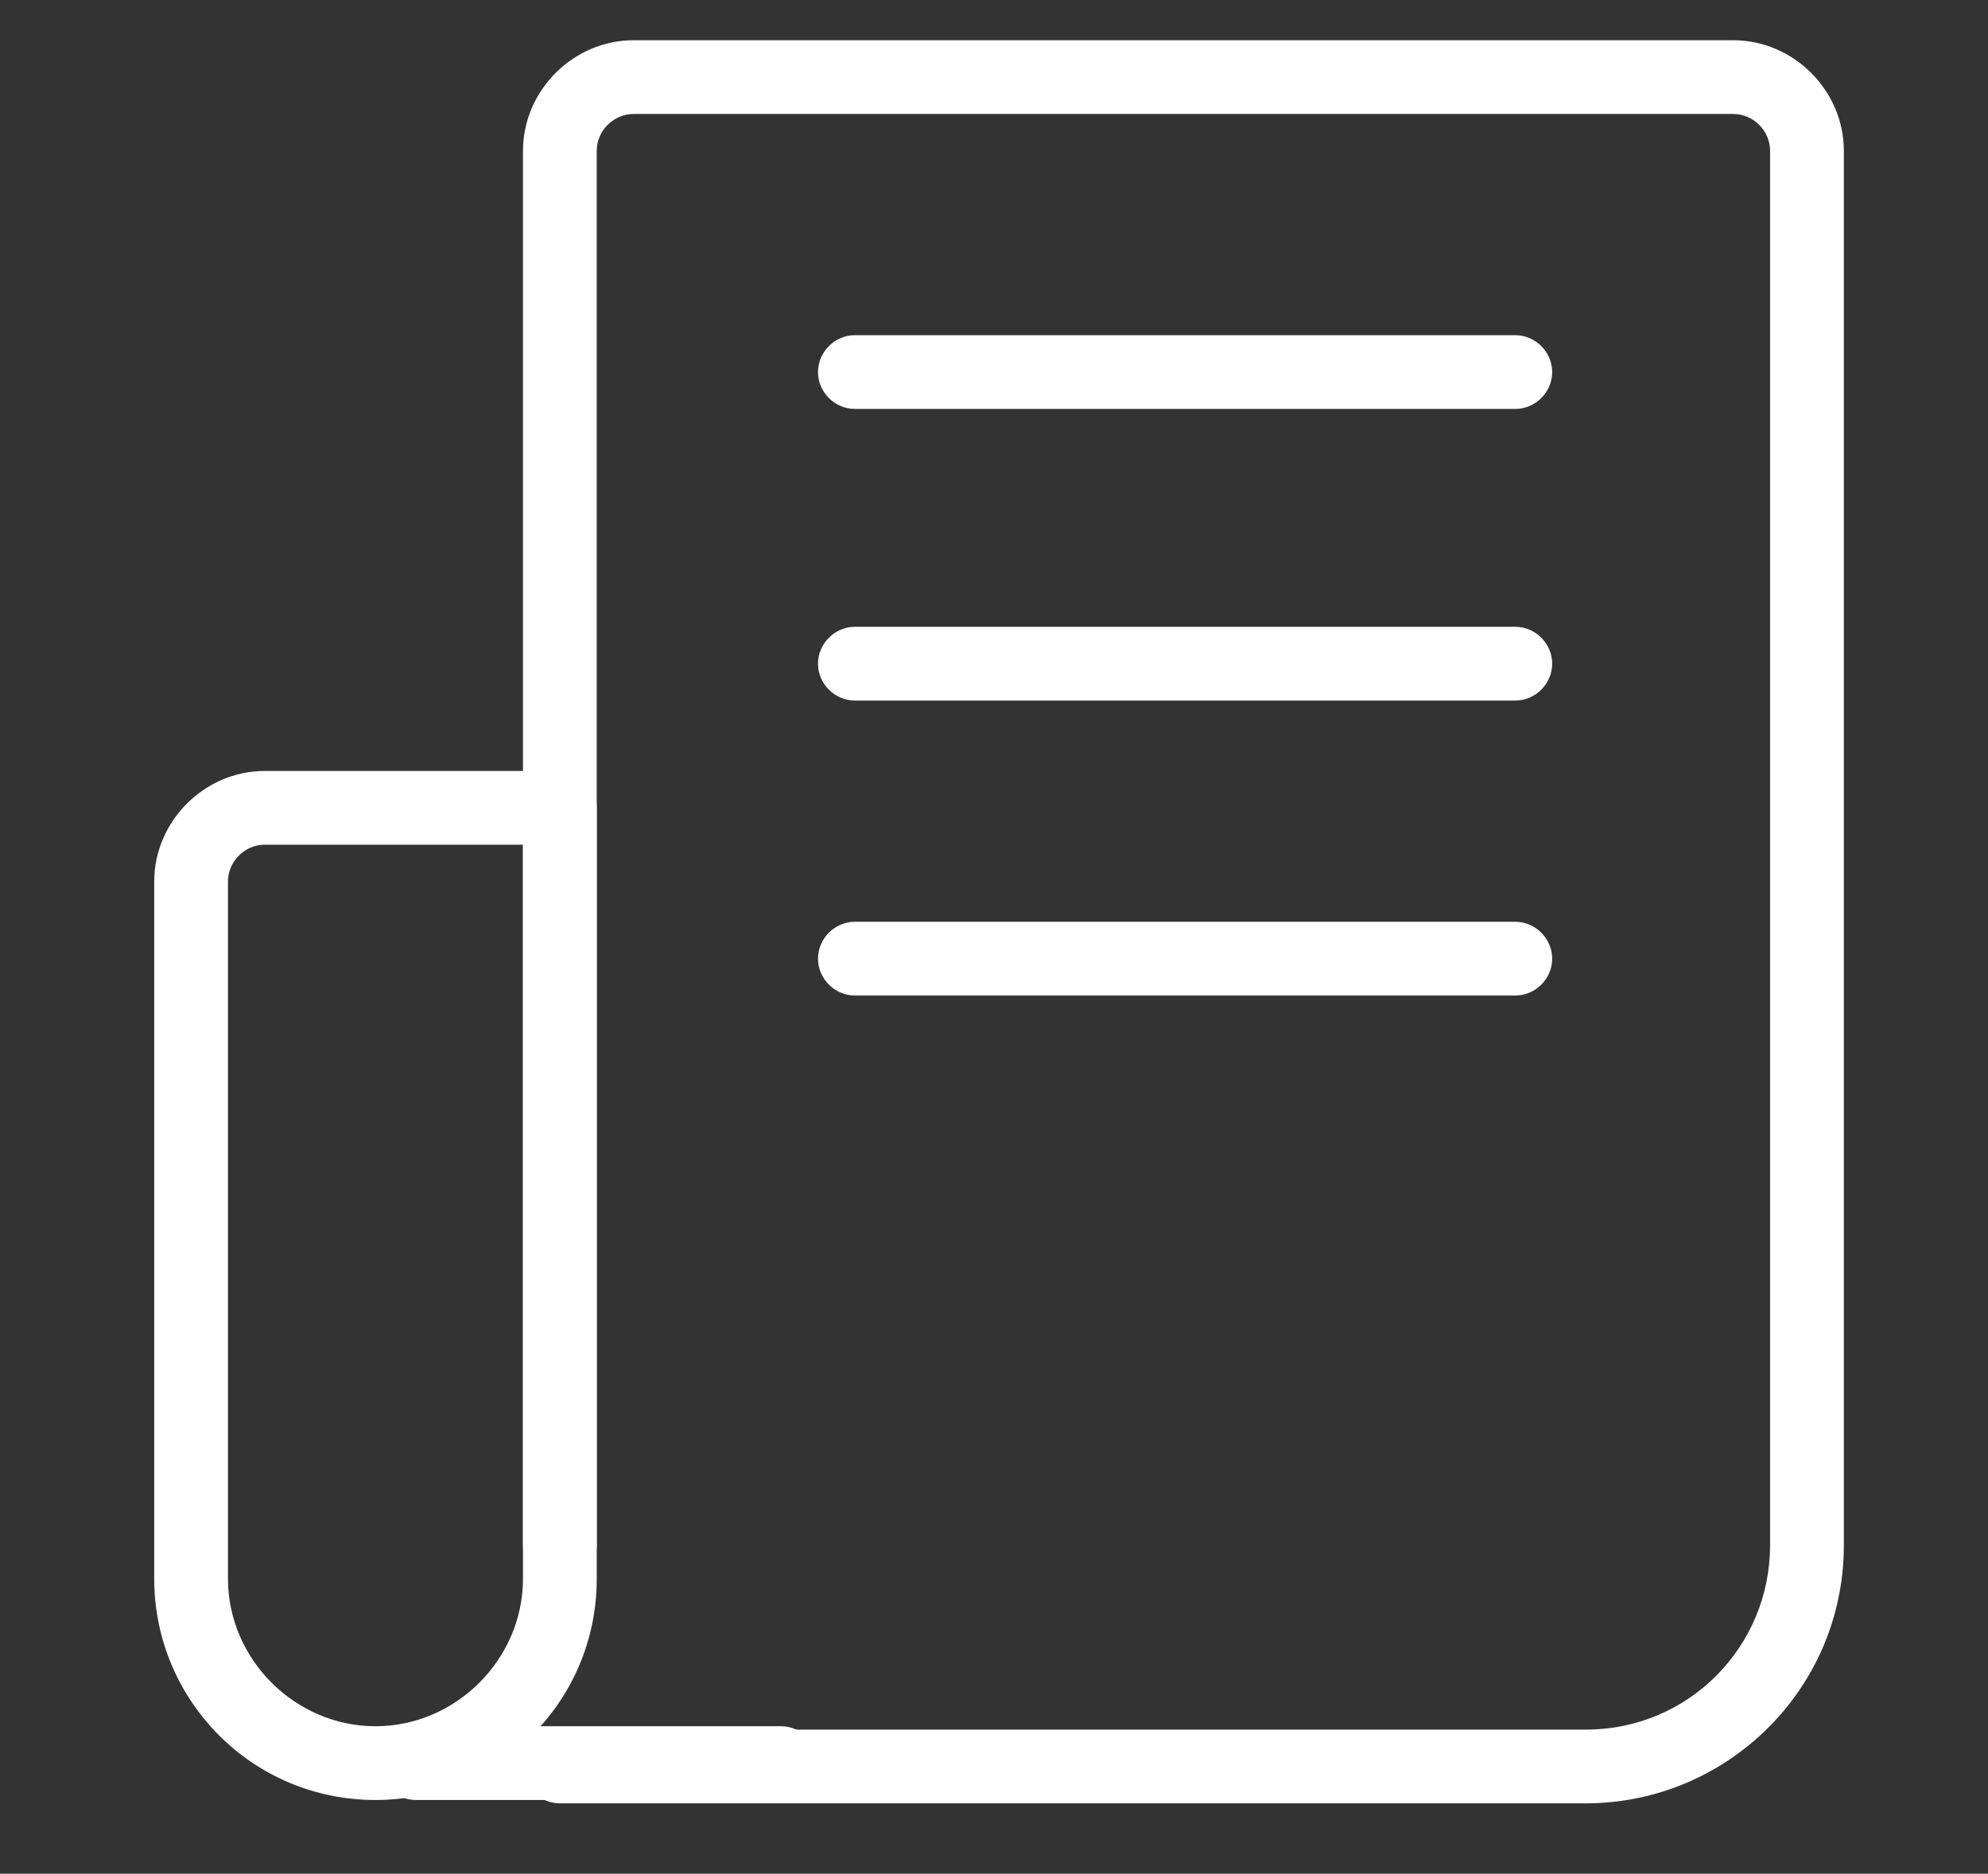
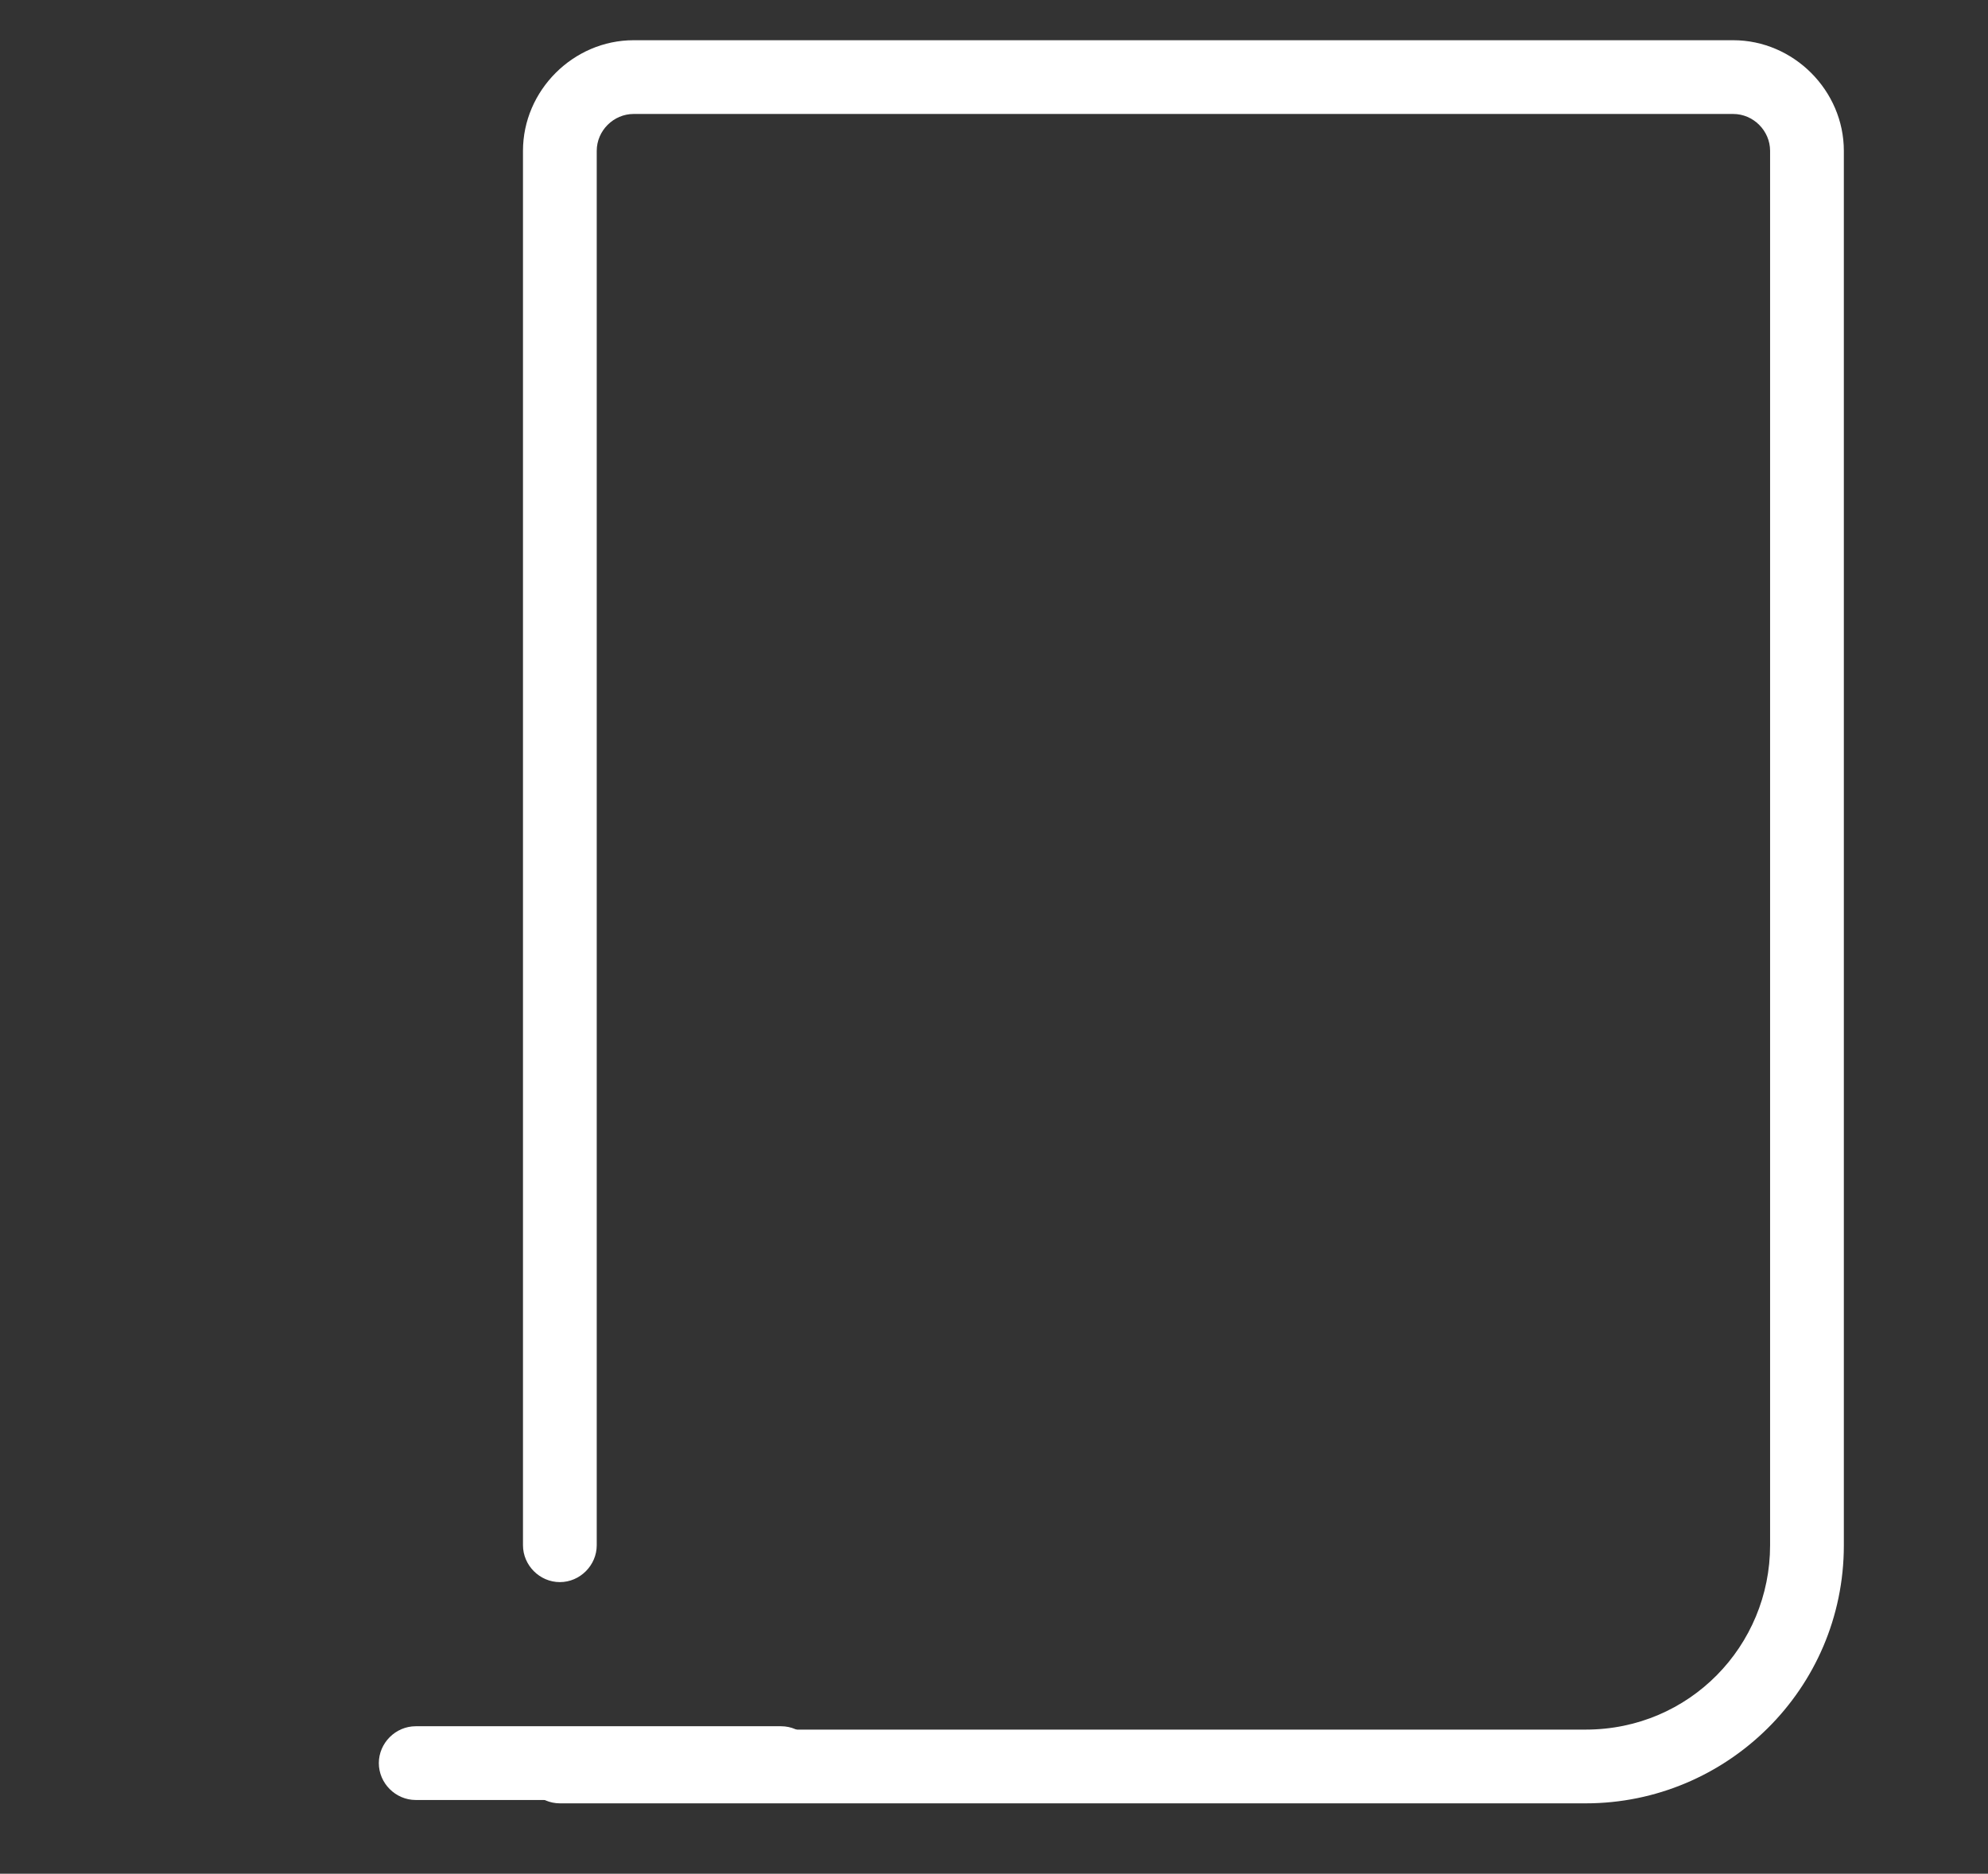
<svg xmlns="http://www.w3.org/2000/svg" id="Group_3503" version="1.1" viewBox="0 0 59.3 55.9">
  <rect x="0" y="0" width="59.3" height="55.9" fill="#333333" stroke="none" />
  <defs>
    <style>
      .st0 {
        fill: #fff;
      }
    </style>
  </defs>
  <path class="st0" d="M17.8,46.1V4.5c0-.6.5-1.1,1.1-1.1h32.8c.6,0,1.1.5,1.1,1.1v41.6c0,3-2.4,5.5-5.5,5.5h-30.6c-.6,0-1.1.5-1.1,1.1s.5,1.1,1.1,1.1h30.6c4.2,0,7.7-3.4,7.7-7.7V4.5c0-1.8-1.5-3.3-3.3-3.3H18.9c-1.8,0-3.3,1.5-3.3,3.3v41.6c0,.6.5,1.1,1.1,1.1s1.1-.5,1.1-1.1Z" />
-   <path class="st0" d="M11.2,52.6v-1.1c-2.4,0-4.4-2-4.4-4.4v-20.8c0-.6.5-1.1,1.1-1.1h7.7v21.9c0,2.4-2,4.4-4.4,4.4v2.2c3.6,0,6.6-2.9,6.6-6.6v-23c0-.3-.1-.6-.3-.8-.2-.2-.5-.3-.8-.3H7.9c-1.8,0-3.3,1.5-3.3,3.3v20.8c0,3.6,2.9,6.6,6.6,6.6v-1.1Z" />
  <path class="st0" d="M23.3,51.5h-10.9c-.6,0-1.1.5-1.1,1.1s.5,1.1,1.1,1.1h10.9c.6,0,1.1-.5,1.1-1.1s-.5-1.1-1.1-1.1" />
-   <path class="st0" d="M25.5,12.2h19.7c.6,0,1.1-.5,1.1-1.1s-.5-1.1-1.1-1.1h-19.7c-.6,0-1.1.5-1.1,1.1s.5,1.1,1.1,1.1" />
-   <path class="st0" d="M25.5,20.9h19.7c.6,0,1.1-.5,1.1-1.1s-.5-1.1-1.1-1.1h-19.7c-.6,0-1.1.5-1.1,1.1s.5,1.1,1.1,1.1" />
-   <path class="st0" d="M25.5,29.7h19.7c.6,0,1.1-.5,1.1-1.1s-.5-1.1-1.1-1.1h-19.7c-.6,0-1.1.5-1.1,1.1s.5,1.1,1.1,1.1" />
</svg>